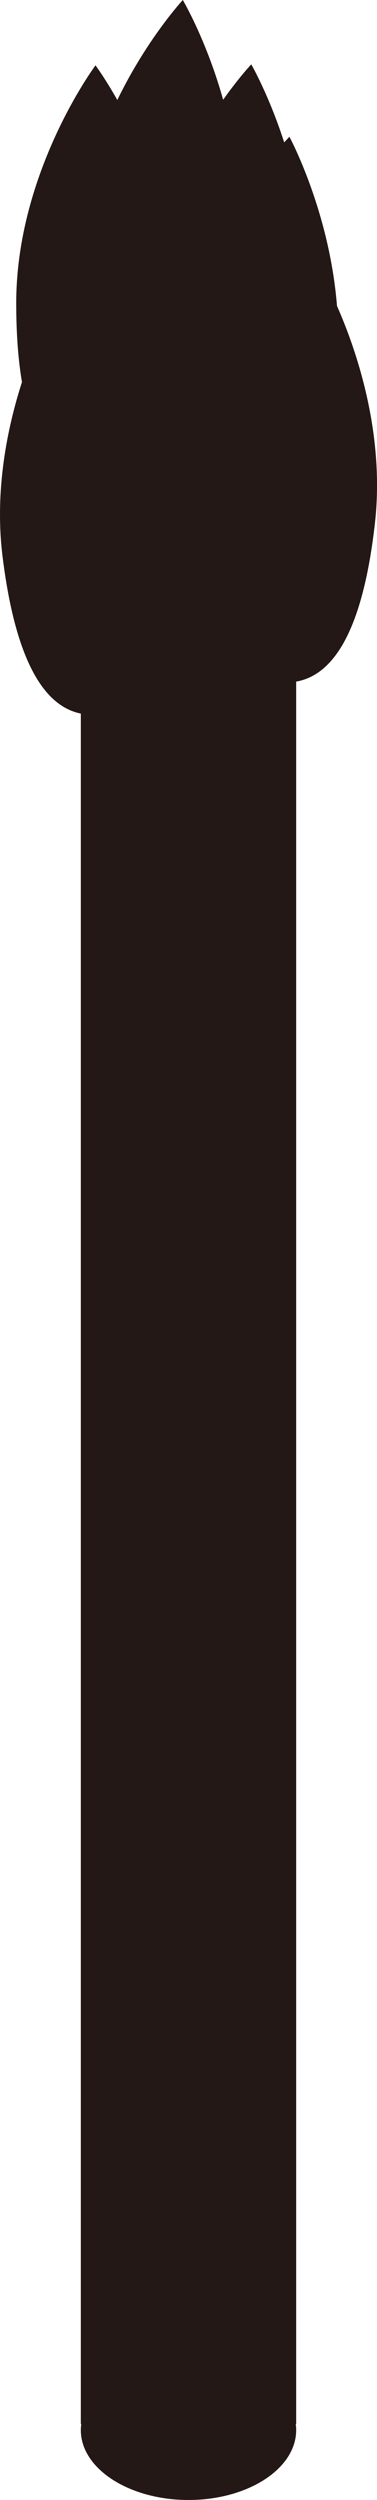
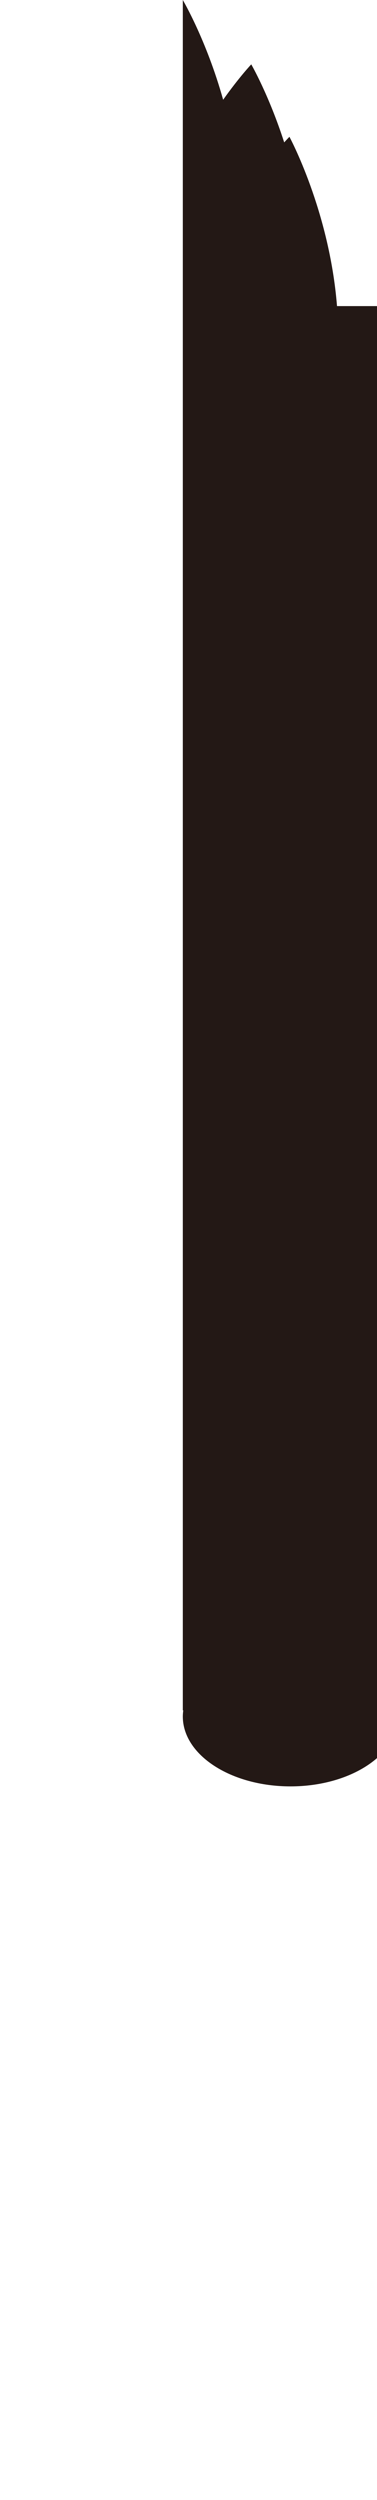
<svg xmlns="http://www.w3.org/2000/svg" id="_レイヤー_1" data-name="レイヤー_1" width="75.52" height="500" viewBox="0 0 75.52 500">
  <defs>
    <style>
      .cls-1 {
        fill: #231815;
      }
    </style>
  </defs>
-   <path class="cls-1" d="M67.51,61.22c-1.52-19.06-9.53-33.86-9.53-33.86,0,0-.39.39-1.05,1.12-3.06-9.49-6.6-15.61-6.6-15.61,0,0-2.42,2.56-5.63,7.08C41.36,8.01,36.62,0,36.62,0c0,0-7.17,7.73-13.12,20-2.48-4.4-4.37-6.93-4.37-6.93,0,0-15.88,21.29-15.88,47.55,0,6.28.41,11.48,1.15,15.79-2.94,9.14-5.54,21.71-3.88,34.98,2.71,21.7,8.72,29.91,15.67,31.33v342.07h.09c-.05.41-.09.81-.09,1.23,0,7.72,9.66,13.98,21.57,13.98s21.57-6.26,21.57-13.98c0-.41-.03-.82-.09-1.23h.09V136.32c7.13-1.25,13.25-9.42,15.77-31.62,2.06-18.22-3.84-35.01-7.58-43.48Z" />
+   <path class="cls-1" d="M67.51,61.22c-1.52-19.06-9.53-33.86-9.53-33.86,0,0-.39.39-1.05,1.12-3.06-9.49-6.6-15.61-6.6-15.61,0,0-2.42,2.56-5.63,7.08C41.36,8.01,36.62,0,36.62,0v342.07h.09c-.05.41-.09.81-.09,1.23,0,7.72,9.66,13.98,21.57,13.98s21.57-6.26,21.57-13.98c0-.41-.03-.82-.09-1.23h.09V136.32c7.13-1.25,13.25-9.42,15.77-31.62,2.06-18.22-3.84-35.01-7.58-43.48Z" />
</svg>